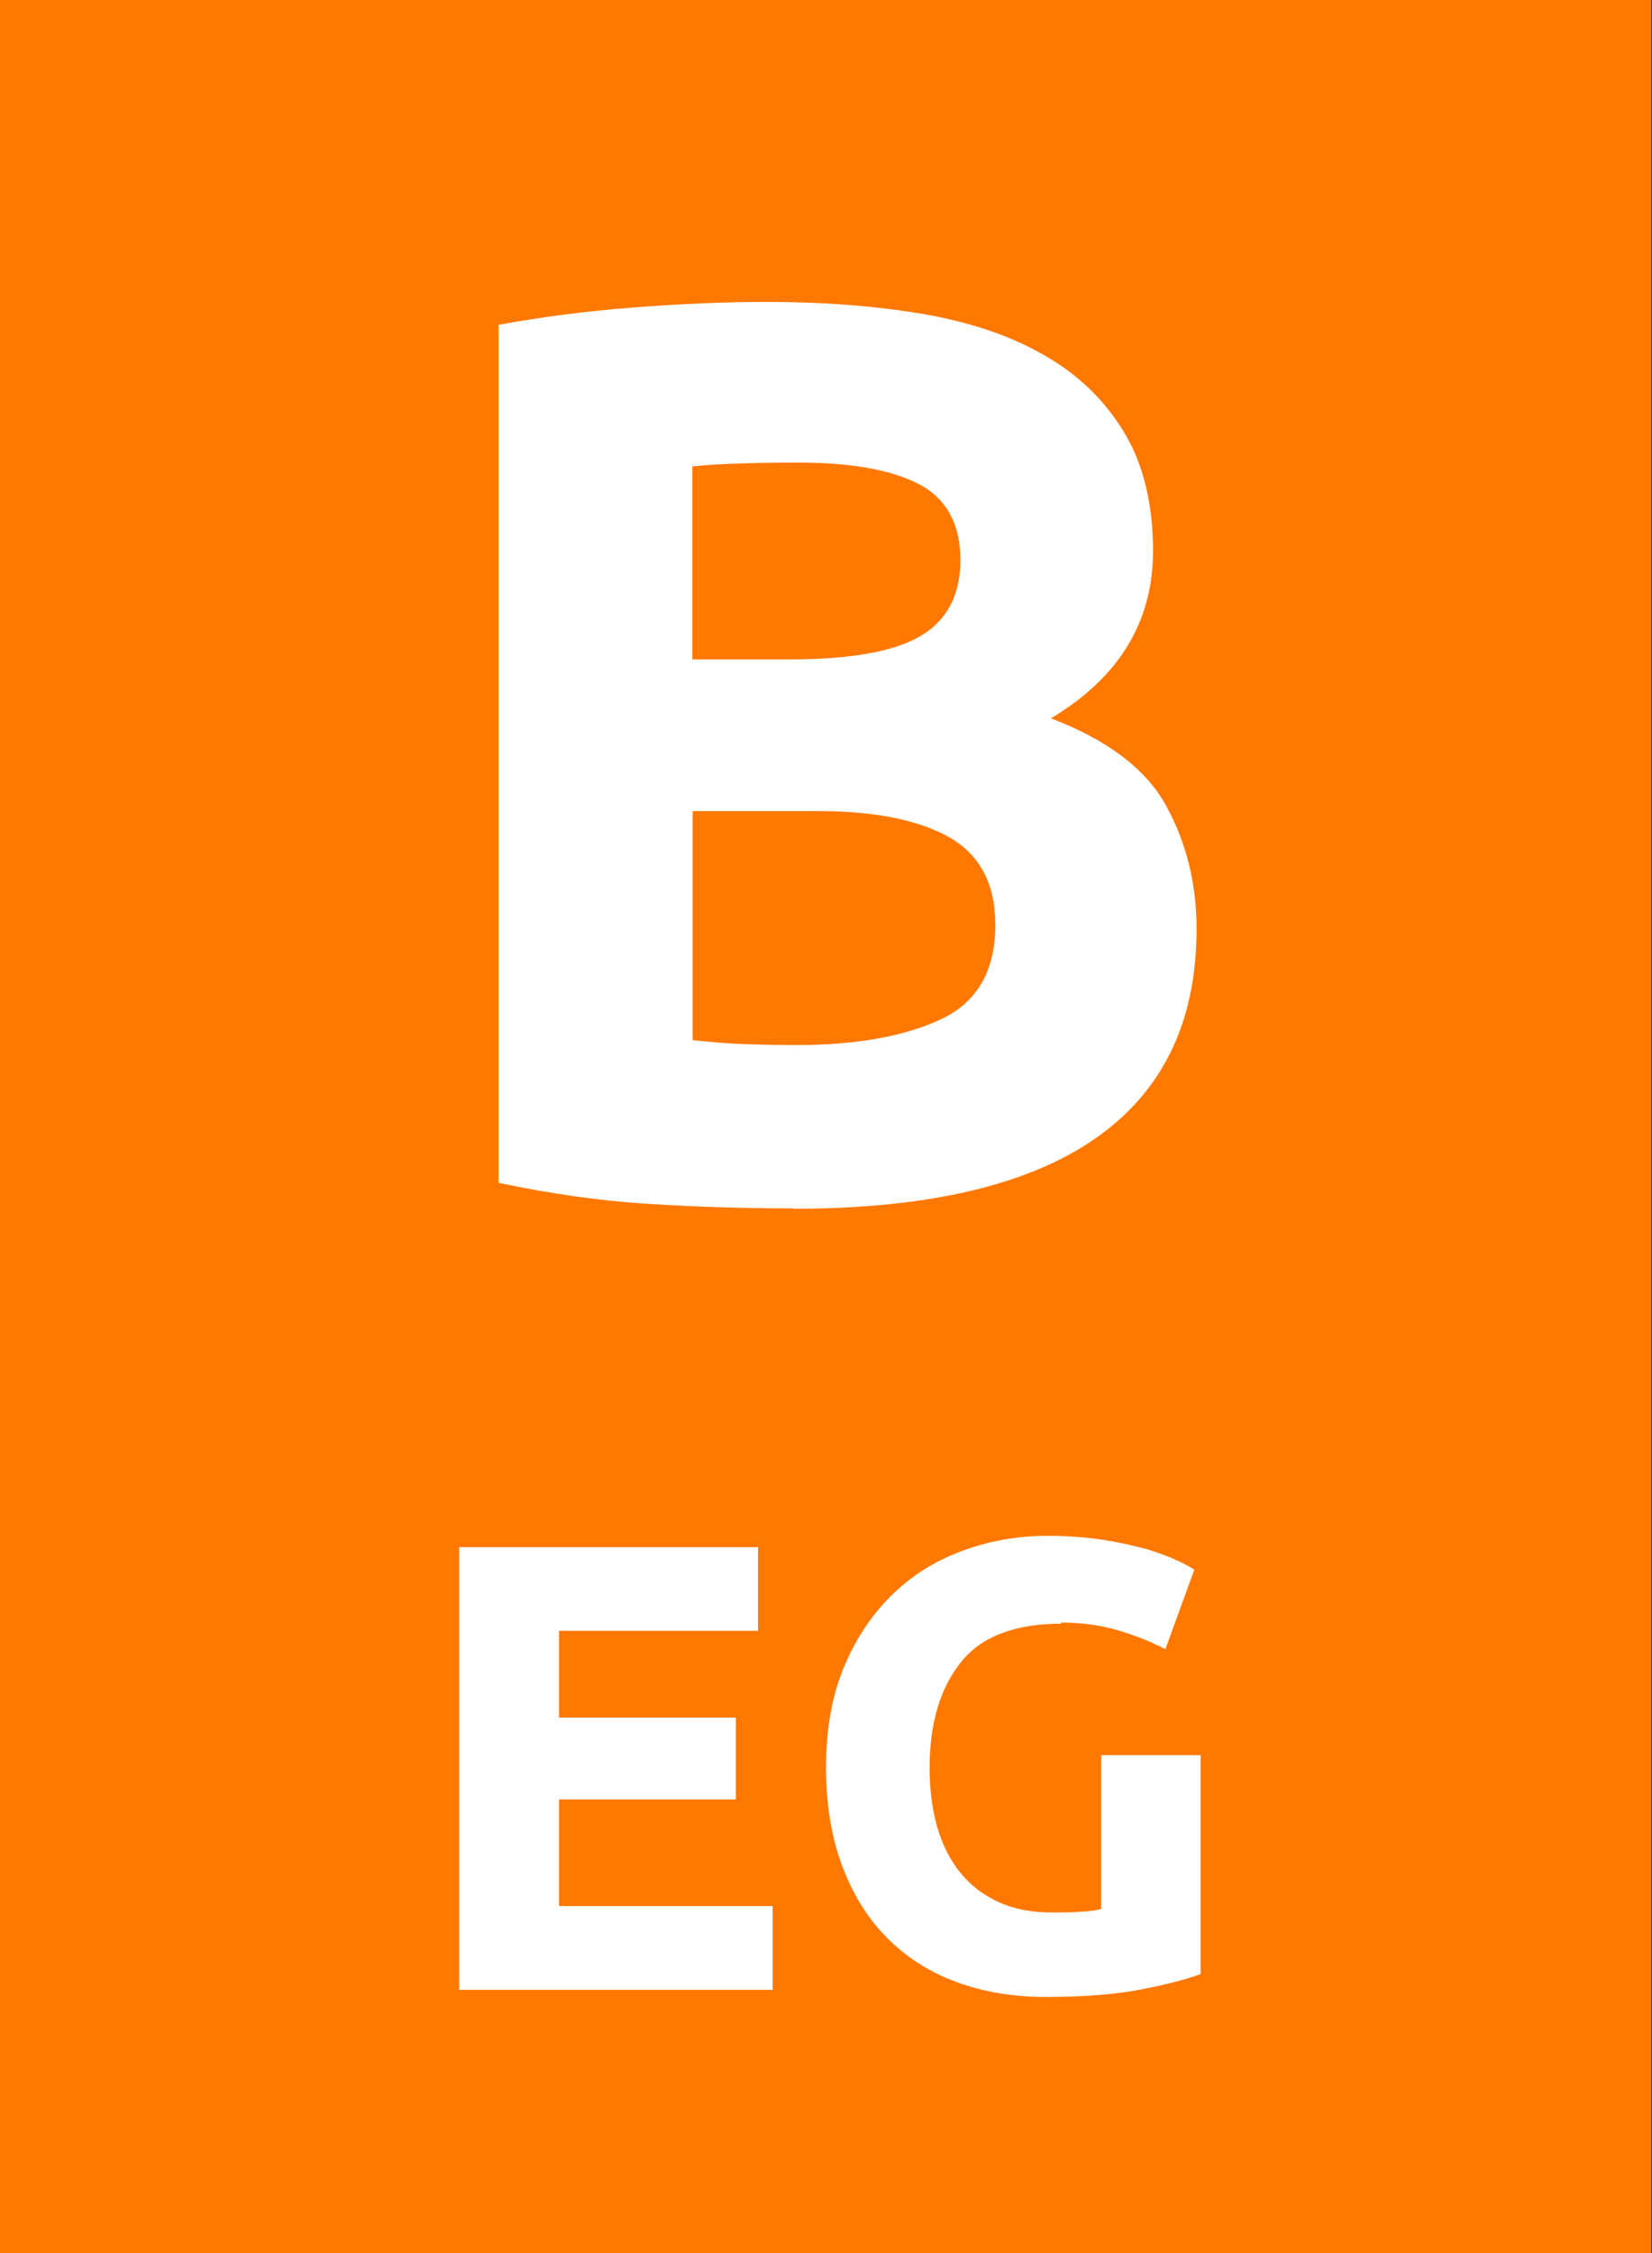
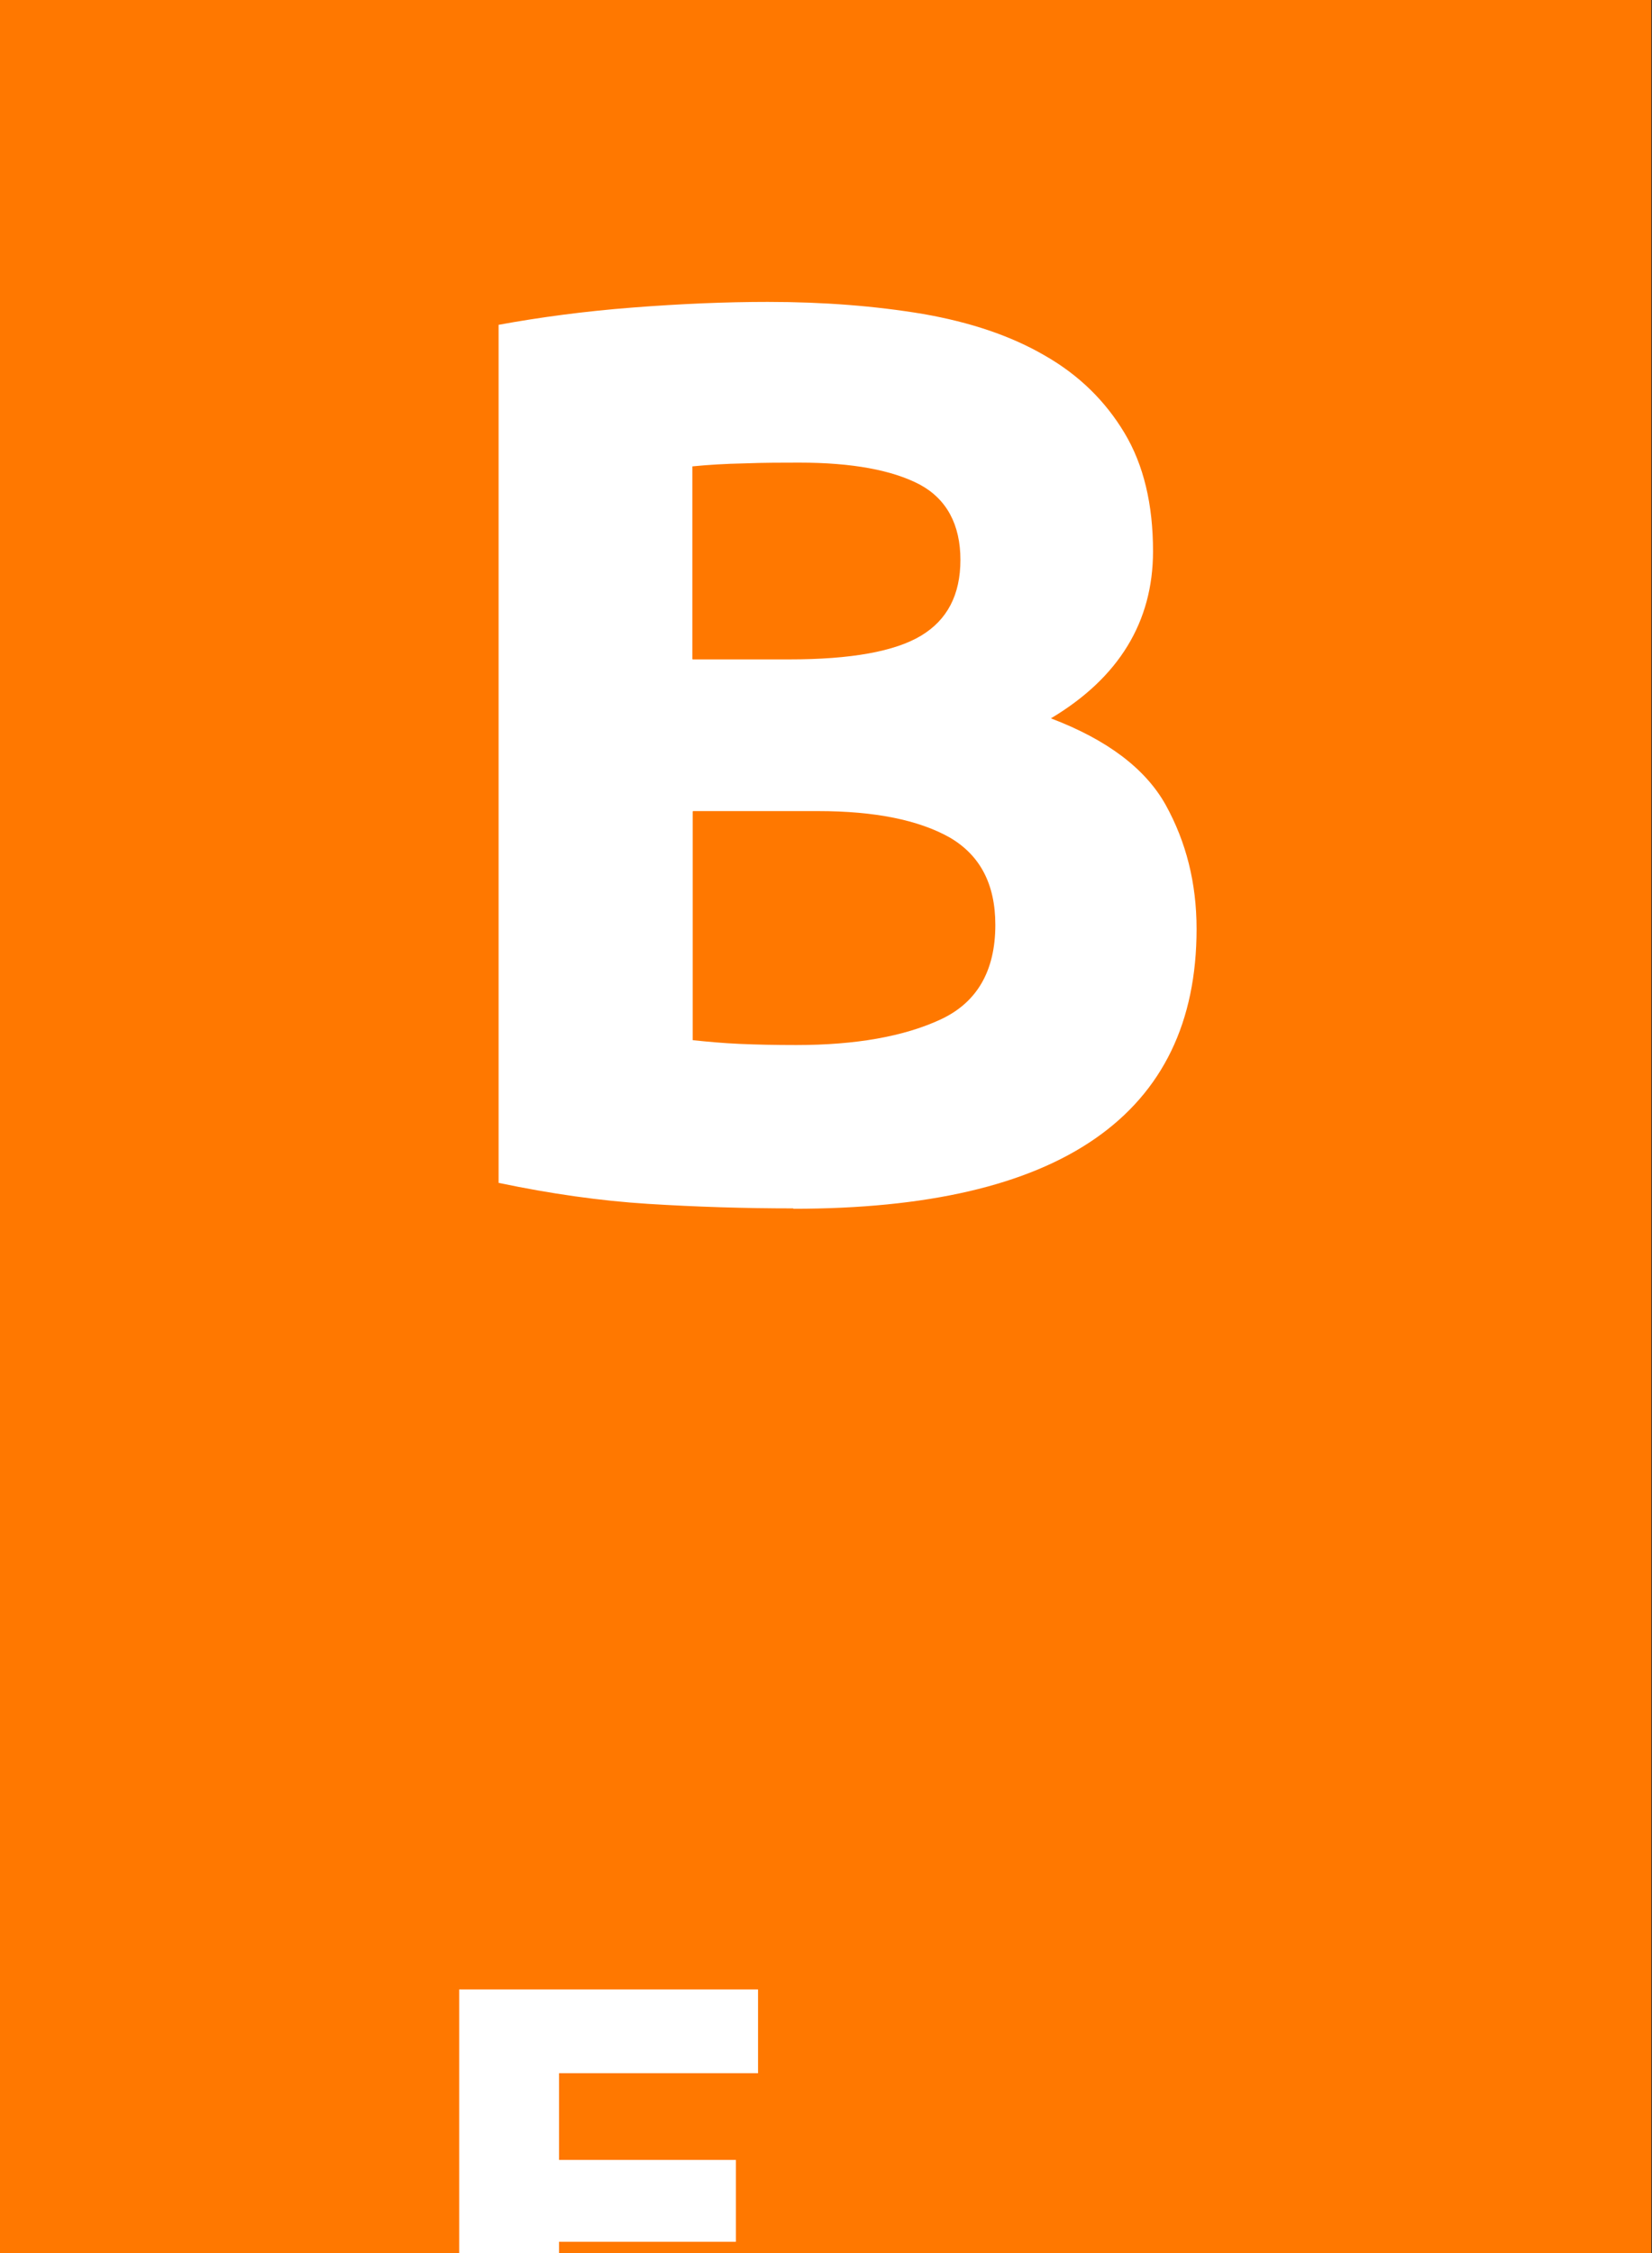
<svg xmlns="http://www.w3.org/2000/svg" id="Zeichen" width="44" height="60" viewBox="0 0 44 60">
  <rect x="0" y="0" width="44" height="60" fill="#333333" stroke="none" />
  <path d="M43.98,0H-.02v60h44V0Z" style="fill:#ff7800;" />
-   <rect y="5.49" width="43.97" height="29.88" style="fill:none;" />
  <path d="M21.13,32.18c-1.29,0-2.58-.04-3.86-.12-1.28-.08-2.61-.27-3.99-.56V8.65c1.09-.2,2.28-.36,3.57-.46s2.49-.15,3.6-.15c1.5,0,2.87.11,4.13.32,1.26.22,2.34.58,3.25,1.11.91.52,1.61,1.21,2.12,2.06.51.85.76,1.9.76,3.15,0,1.88-.91,3.37-2.72,4.45,1.5.57,2.52,1.34,3.06,2.31.54.98.82,2.07.82,3.3,0,2.47-.9,4.33-2.7,5.58-1.8,1.25-4.48,1.87-8.04,1.87ZM18.45,17.56h2.58c1.63,0,2.8-.21,3.5-.63.7-.42,1.05-1.09,1.05-2.02s-.36-1.62-1.09-2.01c-.73-.38-1.79-.58-3.2-.58-.45,0-.94,0-1.46.02-.52.01-.99.04-1.39.08v5.13ZM18.45,21.61v6.09c.38.04.8.08,1.26.1s.95.03,1.5.03c1.59,0,2.87-.23,3.84-.68.97-.45,1.46-1.29,1.46-2.52,0-1.09-.41-1.86-1.22-2.33-.82-.46-1.98-.7-3.5-.7h-3.33Z" style="fill:#fff;" />
  <rect y="39.79" width="43.97" height="20.21" style="fill:none;" />
-   <path d="M12.23,52.98v-11.78h7.96v2.23h-5.3v2.31h4.71v2.18h-4.71v2.84h5.69v2.23h-8.35Z" style="fill:#fff;" />
-   <path d="M28.27,43.24c-1.24,0-2.13.34-2.68,1.03s-.83,1.62-.83,2.81c0,.58.07,1.1.2,1.57.14.47.34.88.61,1.21.27.34.61.6,1.02.79.41.19.88.28,1.43.28.29,0,.55,0,.76-.02.21-.01.39-.03.55-.07v-4.1h2.65v5.83c-.32.12-.83.26-1.53.4s-1.57.21-2.6.21c-.88,0-1.69-.14-2.41-.41-.72-.27-1.33-.67-1.84-1.19s-.9-1.16-1.18-1.92c-.28-.76-.42-1.63-.42-2.6s.15-1.86.46-2.62c.31-.76.73-1.4,1.26-1.93.53-.53,1.16-.93,1.88-1.2s1.49-.41,2.3-.41c.55,0,1.06.04,1.5.11.45.07.83.16,1.16.25.32.1.59.2.8.3.21.1.36.18.45.24l-.77,2.12c-.36-.19-.78-.36-1.25-.5-.47-.14-.98-.21-1.54-.21Z" style="fill:#fff;" />
+   <path d="M12.23,52.98h7.96v2.23h-5.3v2.31h4.71v2.18h-4.71v2.84h5.69v2.23h-8.35Z" style="fill:#fff;" />
</svg>